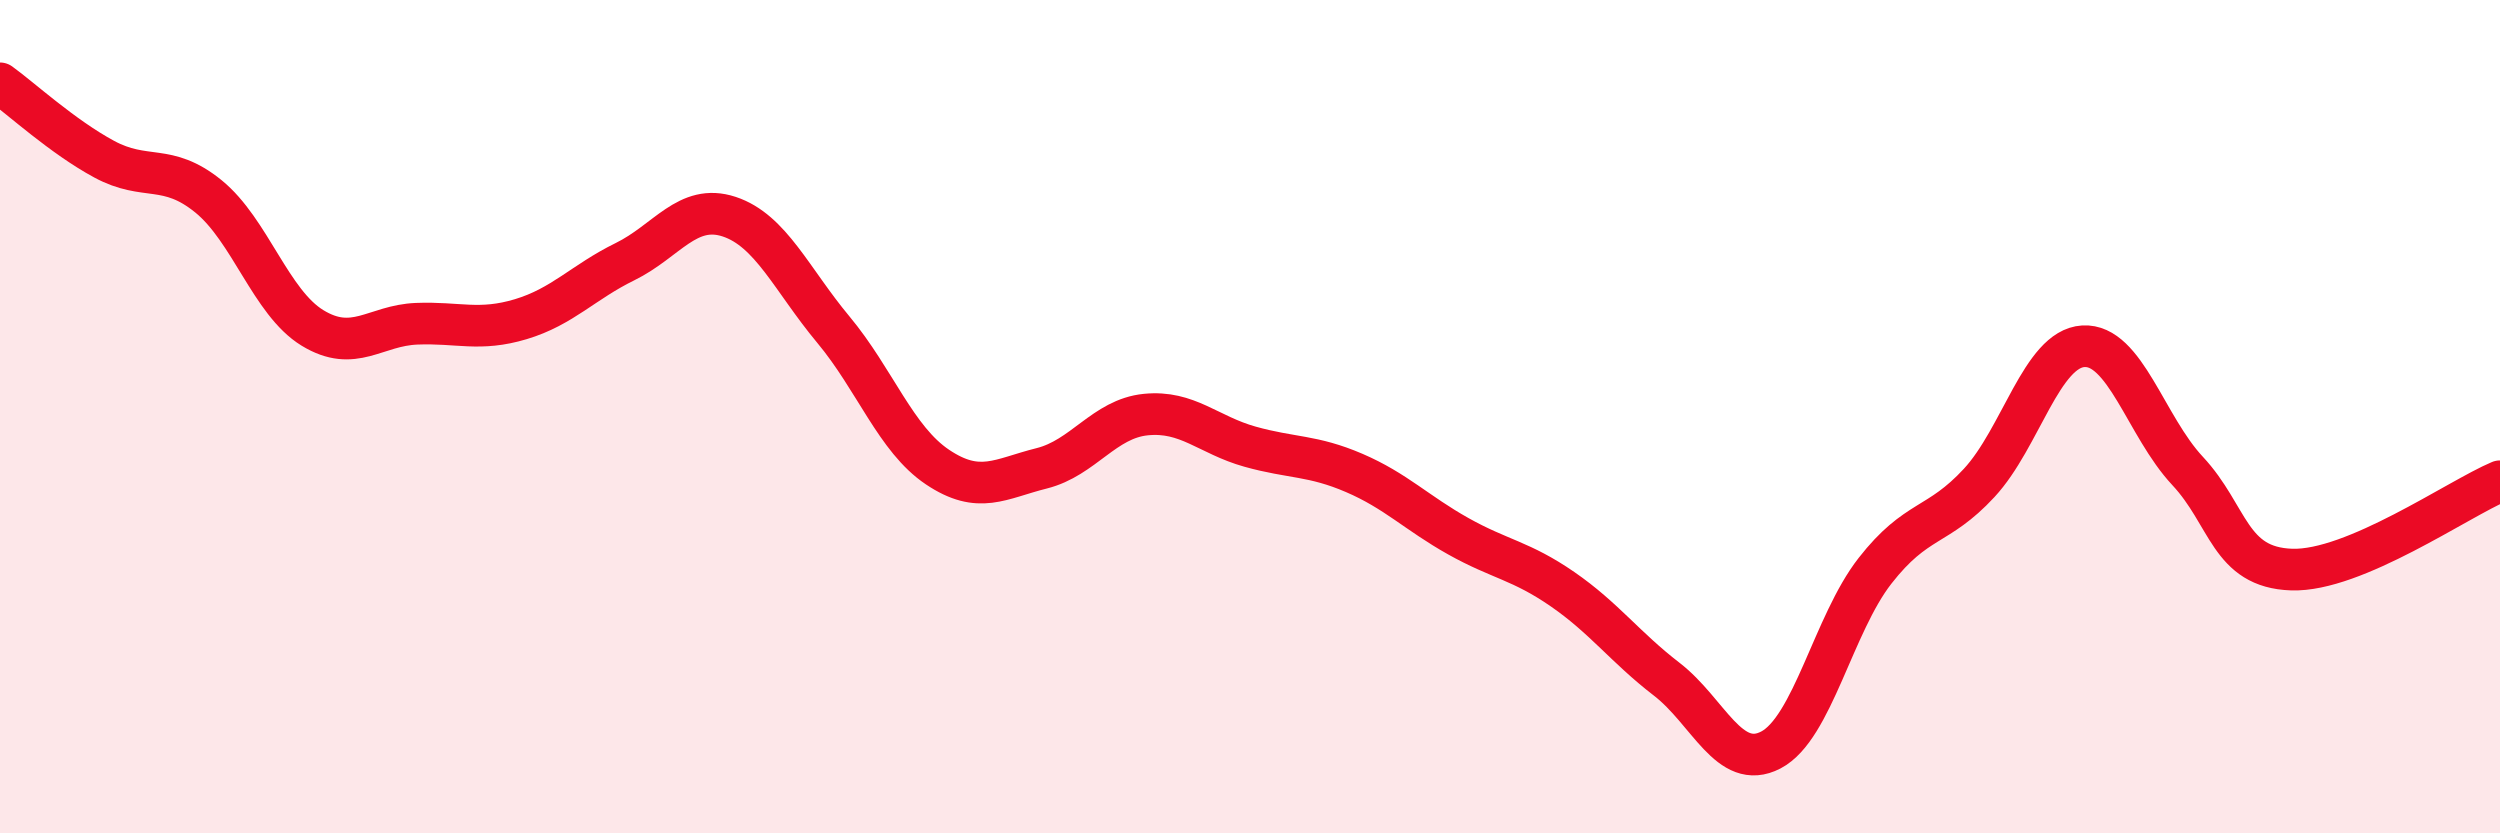
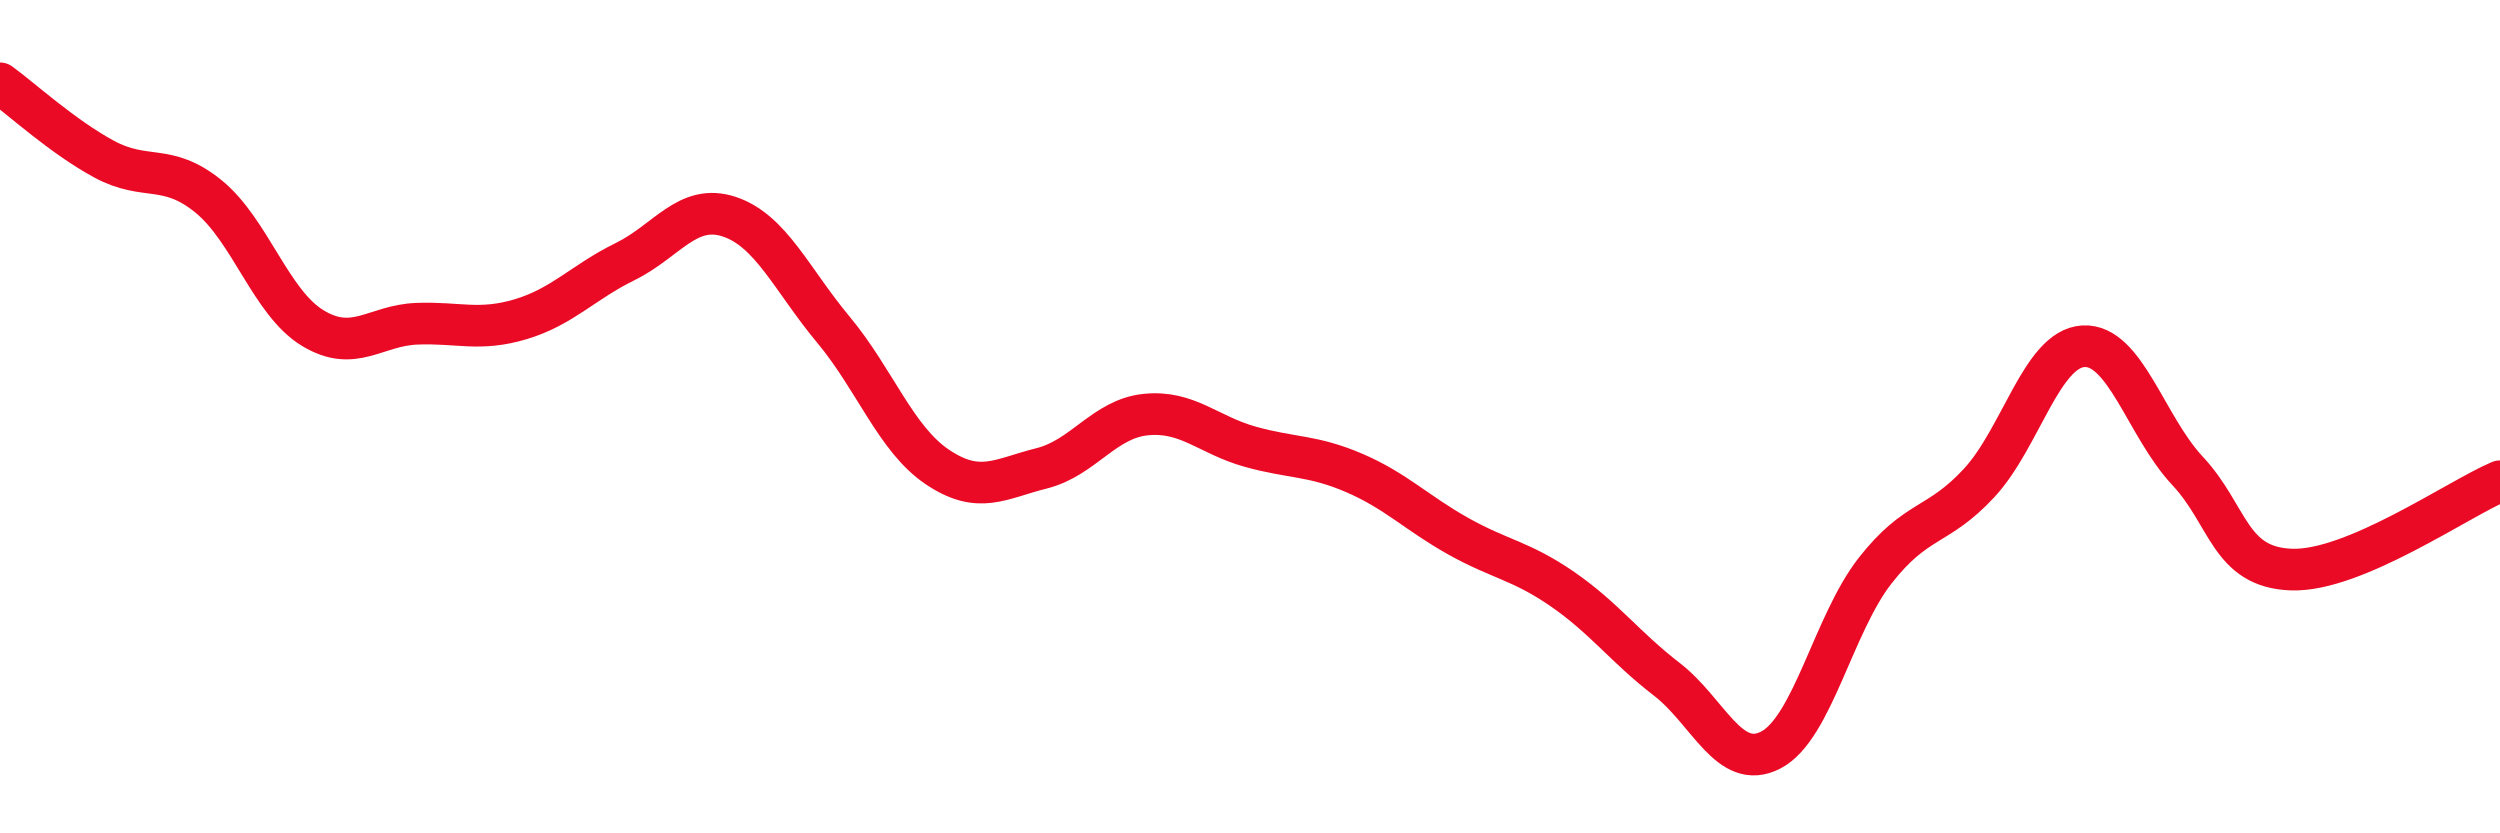
<svg xmlns="http://www.w3.org/2000/svg" width="60" height="20" viewBox="0 0 60 20">
-   <path d="M 0,2 C 0.5,2.36 1.5,3.28 2.5,3.82 C 3.5,4.36 4,3.9 5,4.71 C 6,5.52 6.5,7.26 7.5,7.87 C 8.5,8.48 9,7.81 10,7.77 C 11,7.73 11.5,7.96 12.5,7.66 C 13.5,7.36 14,6.77 15,6.28 C 16,5.79 16.5,4.87 17.5,5.2 C 18.5,5.53 19,6.71 20,7.91 C 21,9.11 21.5,10.54 22.5,11.21 C 23.5,11.88 24,11.49 25,11.24 C 26,10.99 26.5,10.05 27.5,9.95 C 28.5,9.85 29,10.44 30,10.72 C 31,11 31.5,10.92 32.5,11.35 C 33.5,11.78 34,12.31 35,12.87 C 36,13.43 36.5,13.45 37.5,14.14 C 38.5,14.83 39,15.53 40,16.3 C 41,17.07 41.5,18.52 42.5,18 C 43.5,17.48 44,14.98 45,13.7 C 46,12.42 46.5,12.67 47.5,11.59 C 48.5,10.51 49,8.37 50,8.31 C 51,8.25 51.5,10.23 52.5,11.3 C 53.5,12.37 53.5,13.62 55,13.67 C 56.5,13.72 59,11.97 60,11.55L60 20L0 20Z" fill="#EB0A25" opacity="0.1" stroke-linecap="round" stroke-linejoin="round" />
  <path d="M 0,2 C 0.5,2.36 1.5,3.28 2.5,3.82 C 3.5,4.36 4,3.9 5,4.71 C 6,5.52 6.5,7.26 7.5,7.87 C 8.5,8.48 9,7.81 10,7.77 C 11,7.73 11.5,7.96 12.5,7.66 C 13.5,7.36 14,6.77 15,6.28 C 16,5.79 16.5,4.87 17.5,5.2 C 18.5,5.53 19,6.71 20,7.91 C 21,9.11 21.5,10.54 22.5,11.21 C 23.5,11.88 24,11.49 25,11.24 C 26,10.99 26.5,10.05 27.5,9.95 C 28.5,9.85 29,10.44 30,10.72 C 31,11 31.5,10.92 32.5,11.35 C 33.5,11.78 34,12.31 35,12.87 C 36,13.43 36.5,13.45 37.5,14.14 C 38.5,14.83 39,15.53 40,16.3 C 41,17.07 41.5,18.52 42.5,18 C 43.5,17.48 44,14.98 45,13.7 C 46,12.42 46.5,12.67 47.5,11.59 C 48.5,10.51 49,8.37 50,8.31 C 51,8.25 51.5,10.23 52.5,11.3 C 53.5,12.37 53.5,13.62 55,13.67 C 56.5,13.72 59,11.97 60,11.55" stroke="#EB0A25" stroke-width="1" fill="none" stroke-linecap="round" stroke-linejoin="round" />
</svg>